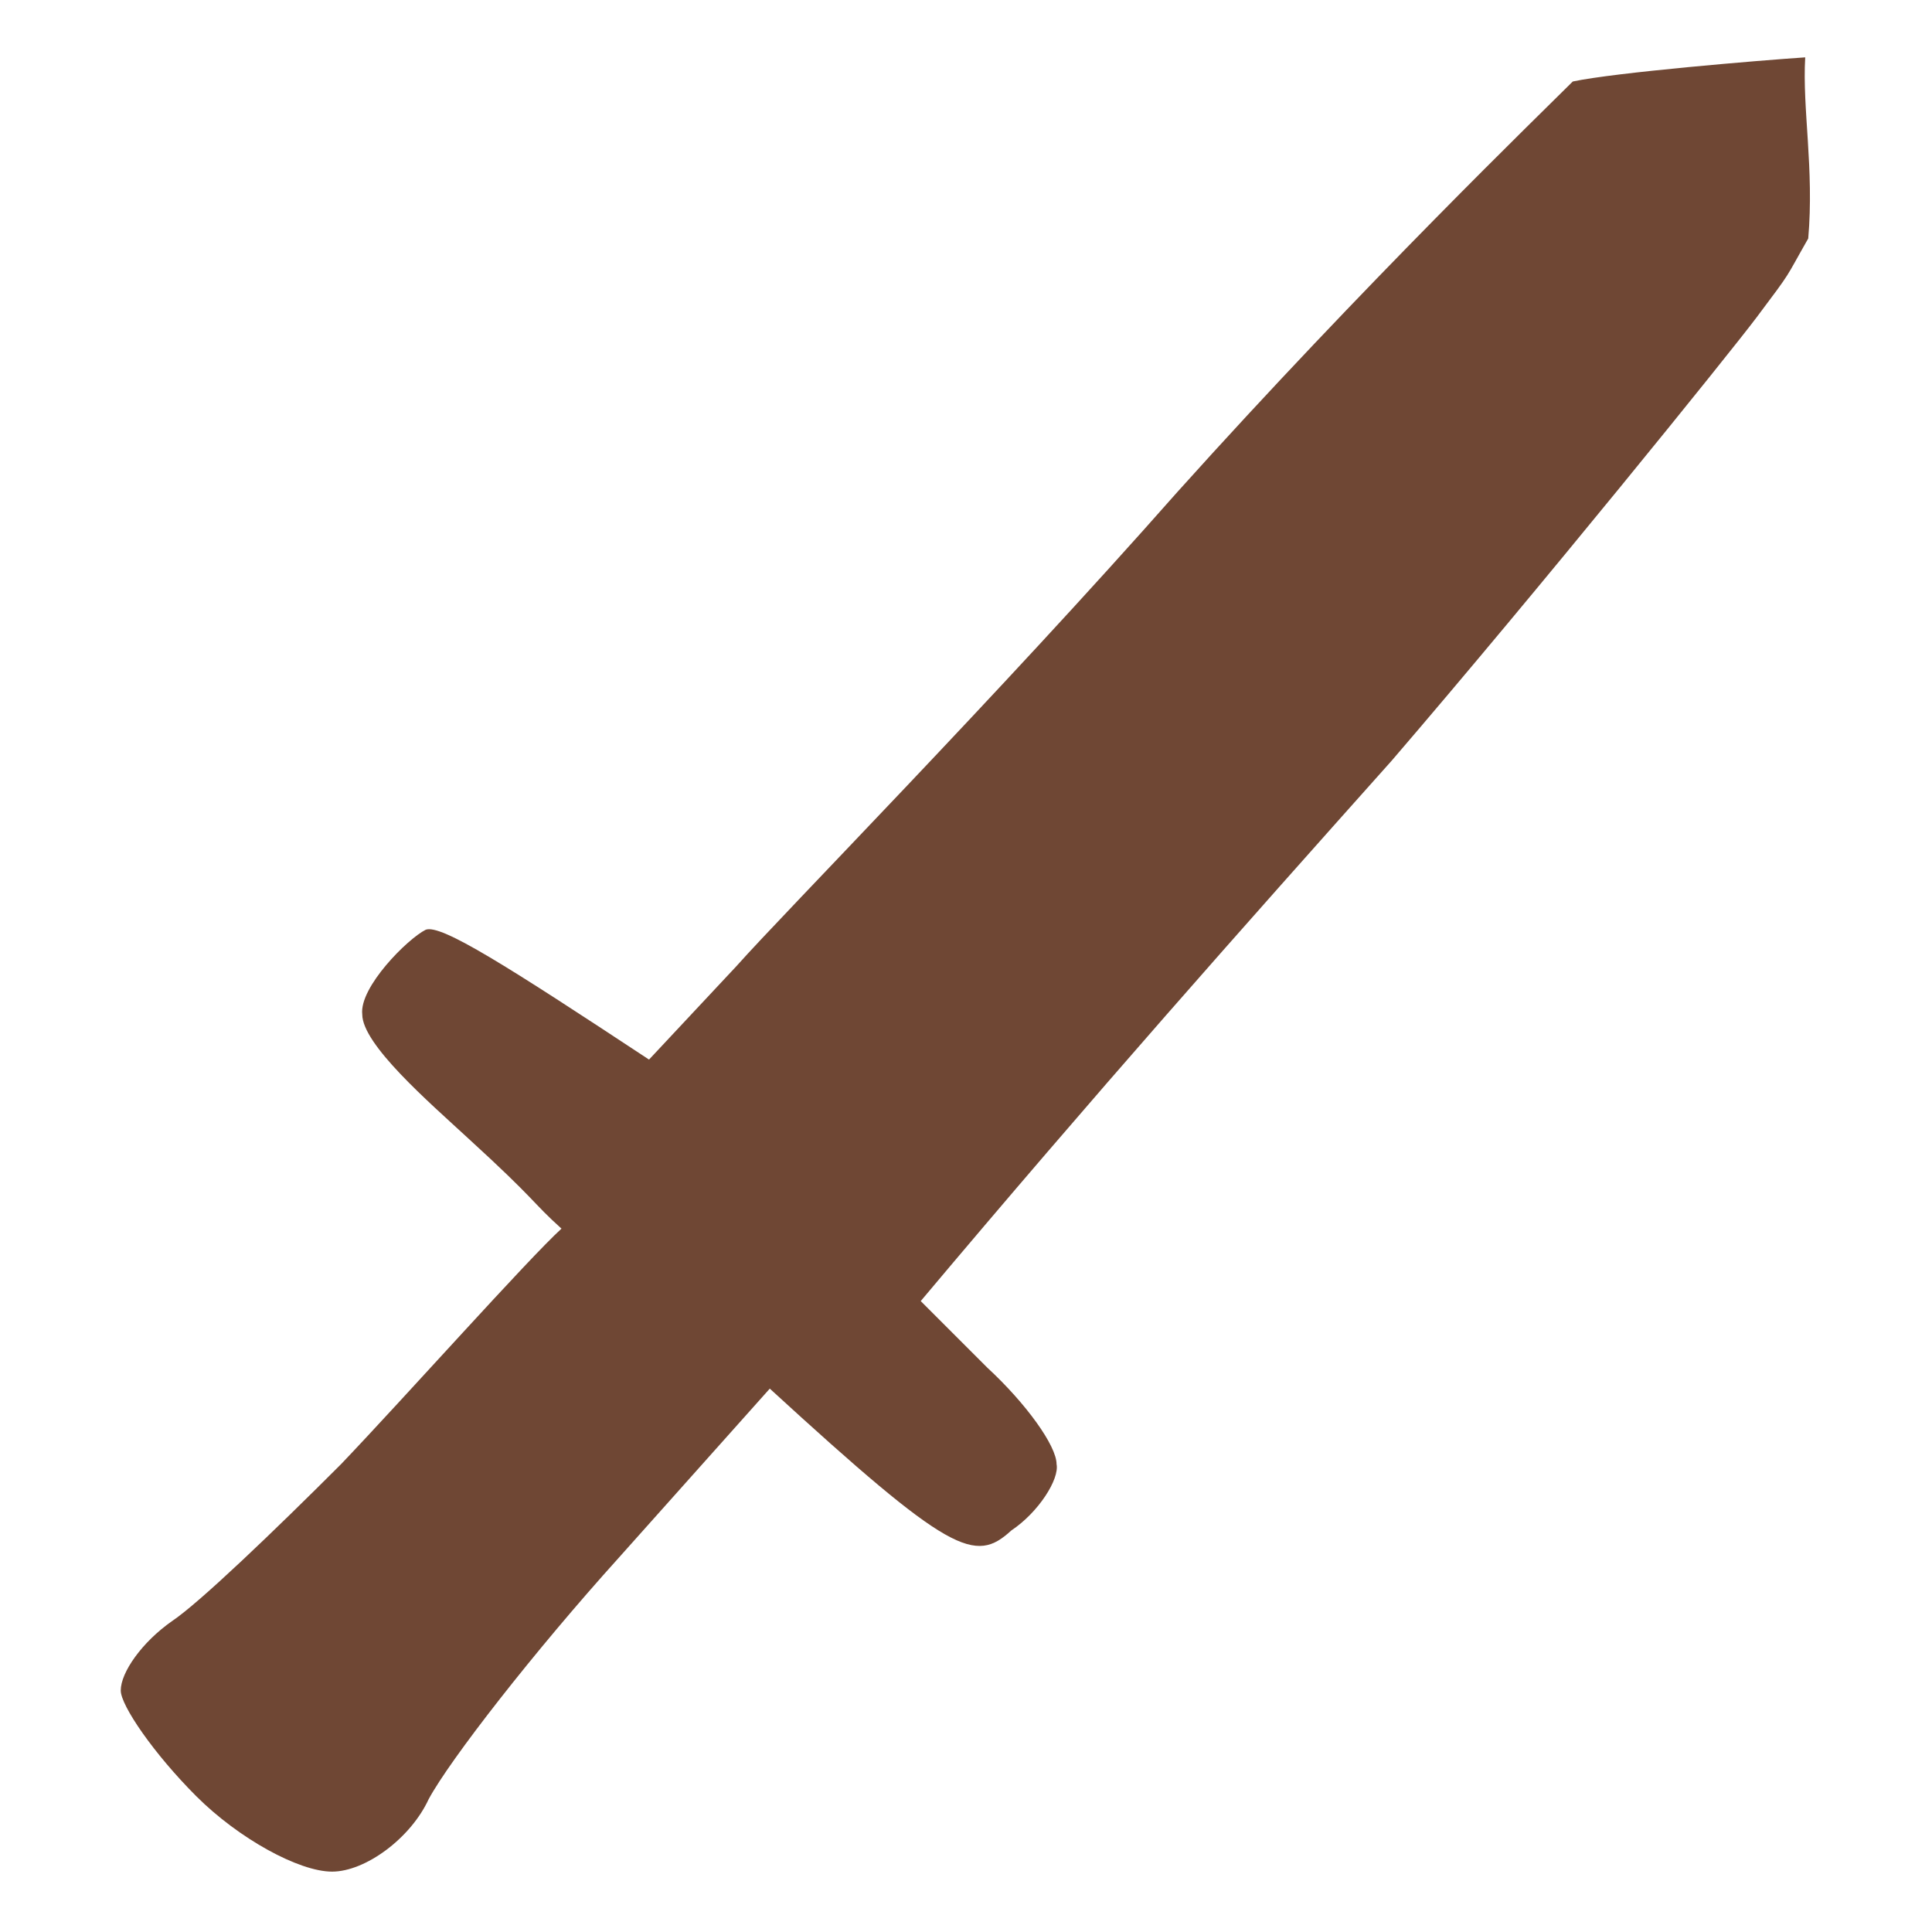
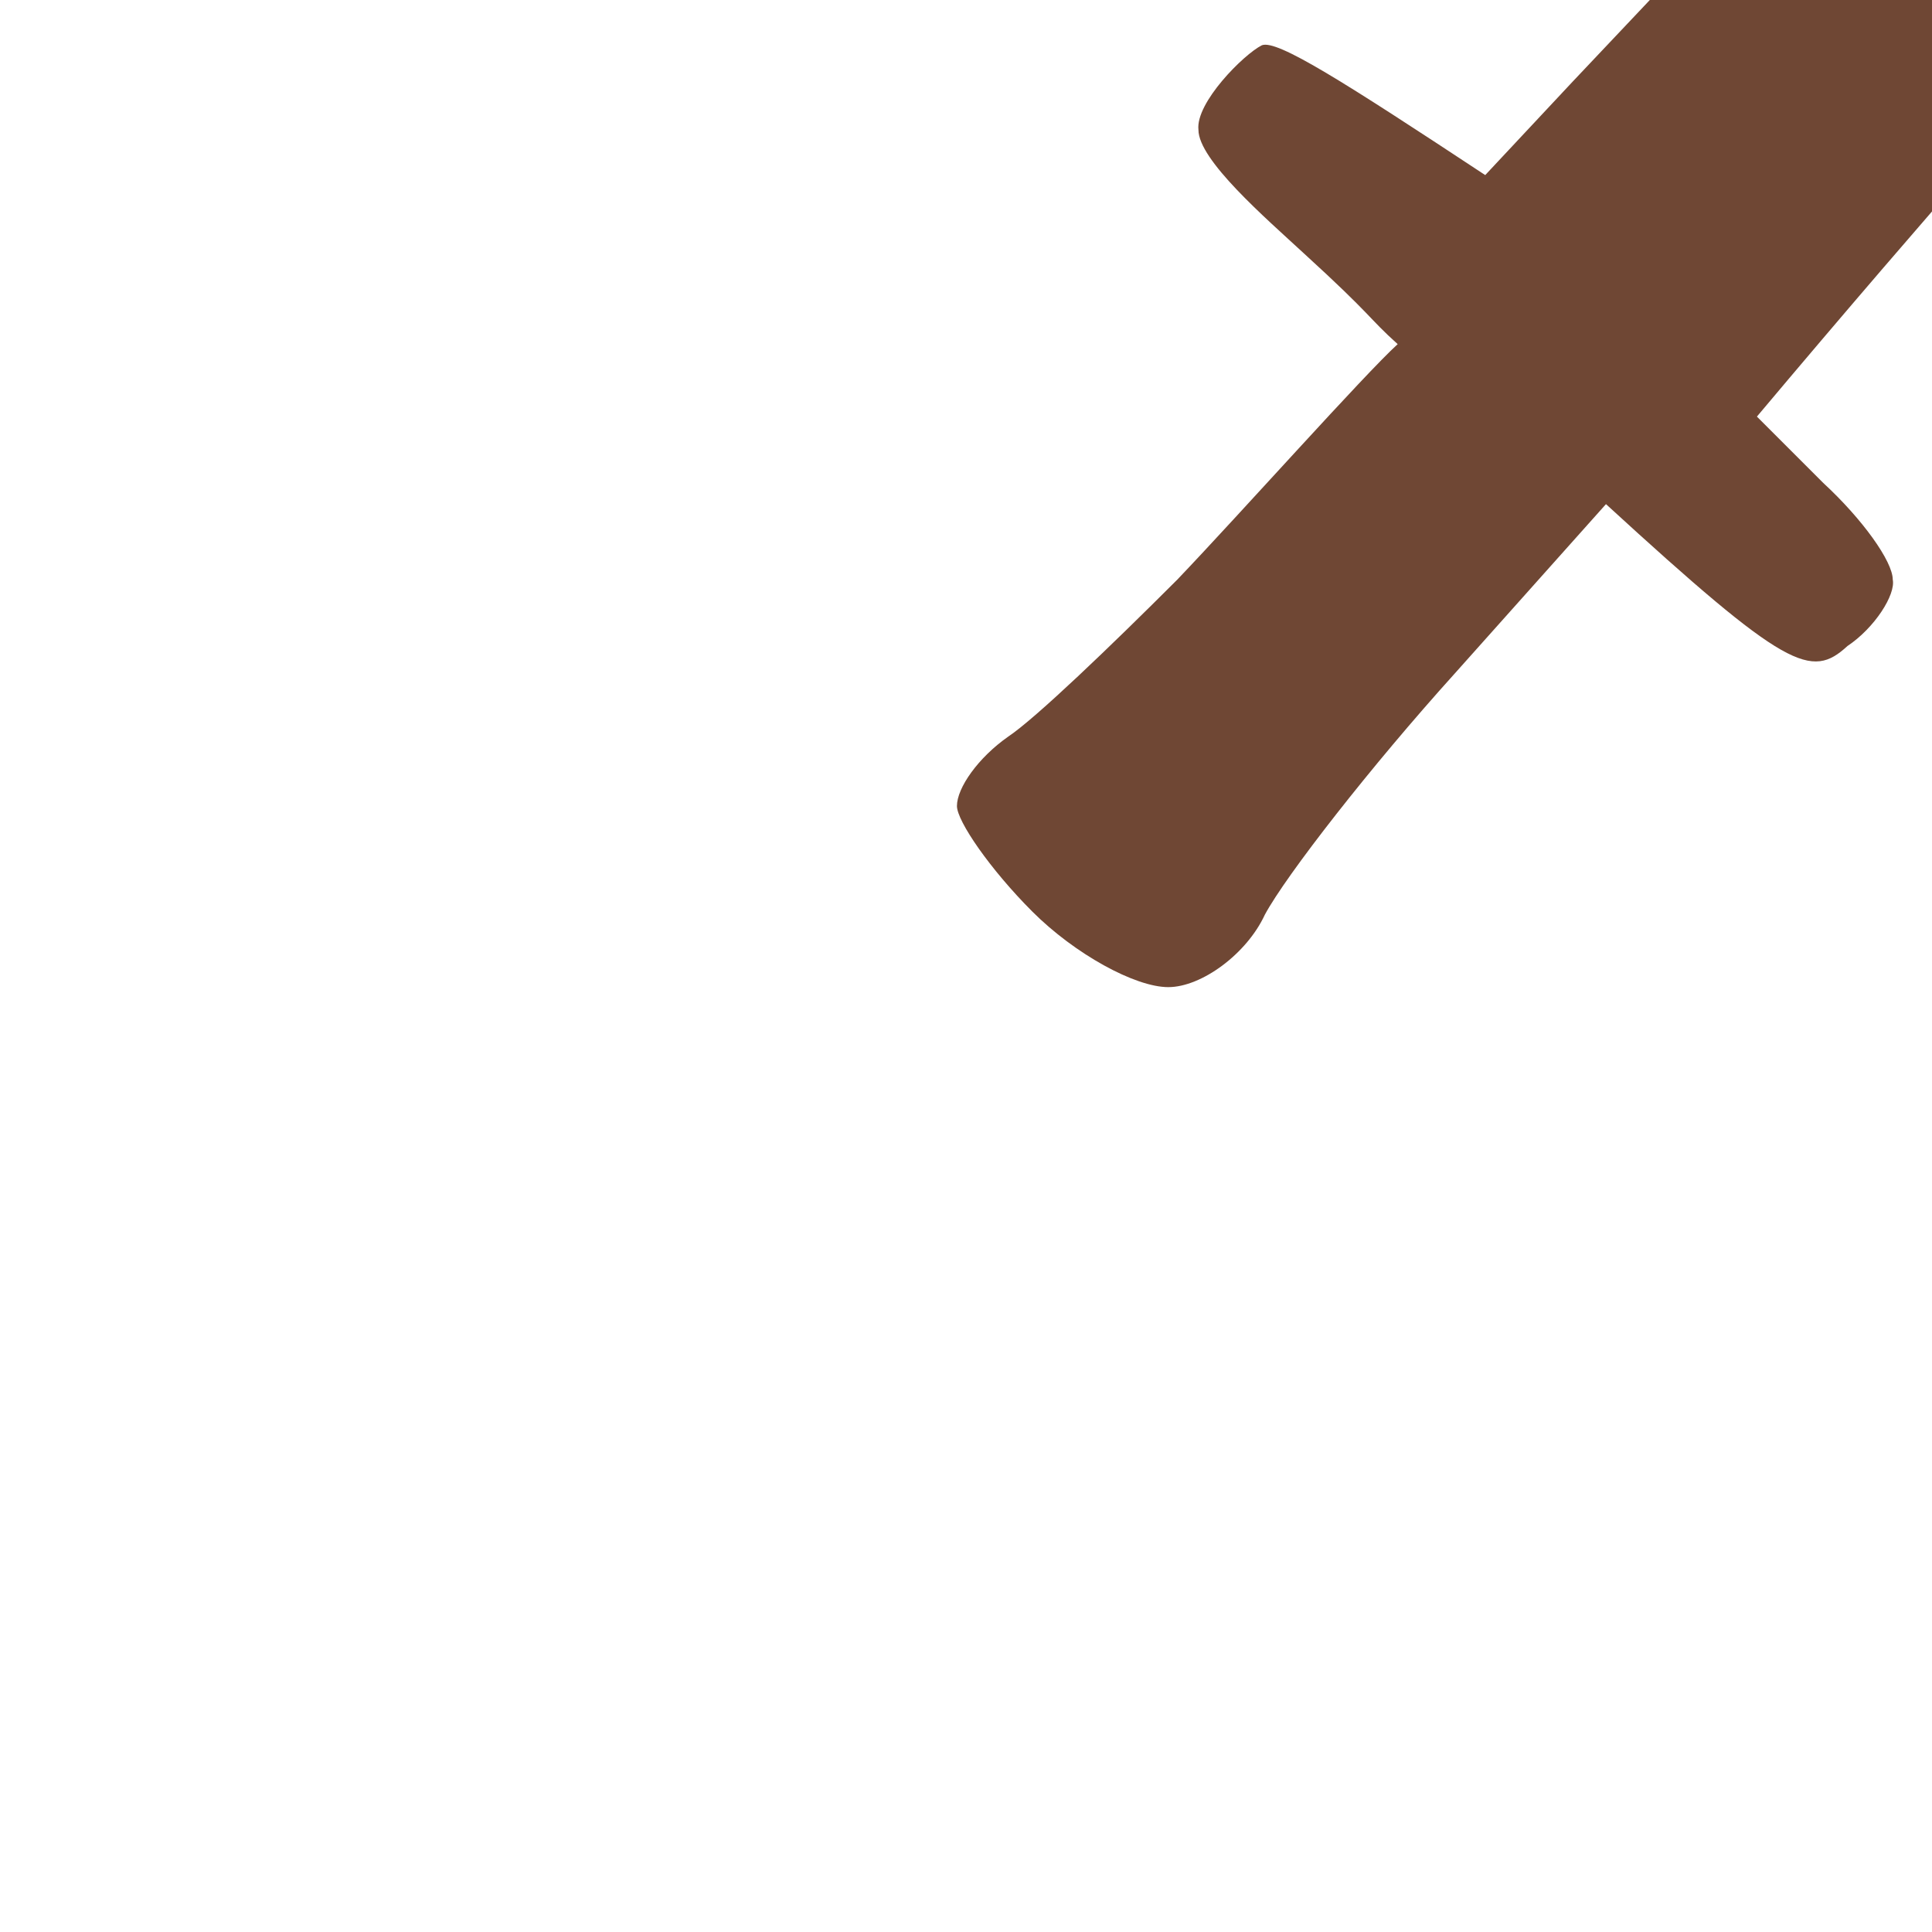
<svg xmlns="http://www.w3.org/2000/svg" version="1.2" viewBox="0 0 64 64" width="64" height="64">
  <title>elements_svg</title>
  <style>
		.s0 { fill: #6f4734 } 
	</style>
-   <path id="Layer 13" class="s0" d="m52.1 2.7c-1 1-6.9 6.7-13.1 13.6-6 6.8-13 13.9-14.6 15.7l-2.9 3.1c-4.7-3.1-6.9-4.5-7.4-4.3-0.6 0.3-2.2 1.9-2.1 2.8 0 1 2.2 2.9 3.5 4.1 2.3 2.1 2.1 2.1 3.1 3-1.1 1-5.2 5.6-7.3 7.8-2.2 2.2-4.7 4.6-5.6 5.2-1 0.7-1.7 1.7-1.7 2.3 0 0.5 1.1 2.1 2.5 3.5 1.4 1.4 3.4 2.5 4.5 2.5 1.1 0 2.6-1.1 3.2-2.4 0.7-1.3 3.5-4.9 6.3-8l5-5.6c6 5.5 6.8 5.8 8 4.7 0.9-0.6 1.6-1.7 1.5-2.2 0-0.6-1-2-2.3-3.2l-2.2-2.2c5.8-6.9 10.6-12.3 15.6-17.9 4.9-5.7 11.2-13.5 12.1-14.7 1.2-1.6 0.9-1.2 1.7-2.6 0.2-2.3-0.2-4.3-0.1-6-1.5 0.1-6.3 0.5-7.7 0.8z" />
+   <path id="Layer 13" class="s0" d="m52.1 2.7l-2.9 3.1c-4.7-3.1-6.9-4.5-7.4-4.3-0.6 0.3-2.2 1.9-2.1 2.8 0 1 2.2 2.9 3.5 4.1 2.3 2.1 2.1 2.1 3.1 3-1.1 1-5.2 5.6-7.3 7.8-2.2 2.2-4.7 4.6-5.6 5.2-1 0.7-1.7 1.7-1.7 2.3 0 0.5 1.1 2.1 2.5 3.5 1.4 1.4 3.4 2.5 4.5 2.5 1.1 0 2.6-1.1 3.2-2.4 0.7-1.3 3.5-4.9 6.3-8l5-5.6c6 5.5 6.8 5.8 8 4.7 0.9-0.6 1.6-1.7 1.5-2.2 0-0.6-1-2-2.3-3.2l-2.2-2.2c5.8-6.9 10.6-12.3 15.6-17.9 4.9-5.7 11.2-13.5 12.1-14.7 1.2-1.6 0.9-1.2 1.7-2.6 0.2-2.3-0.2-4.3-0.1-6-1.5 0.1-6.3 0.5-7.7 0.8z" />
</svg>